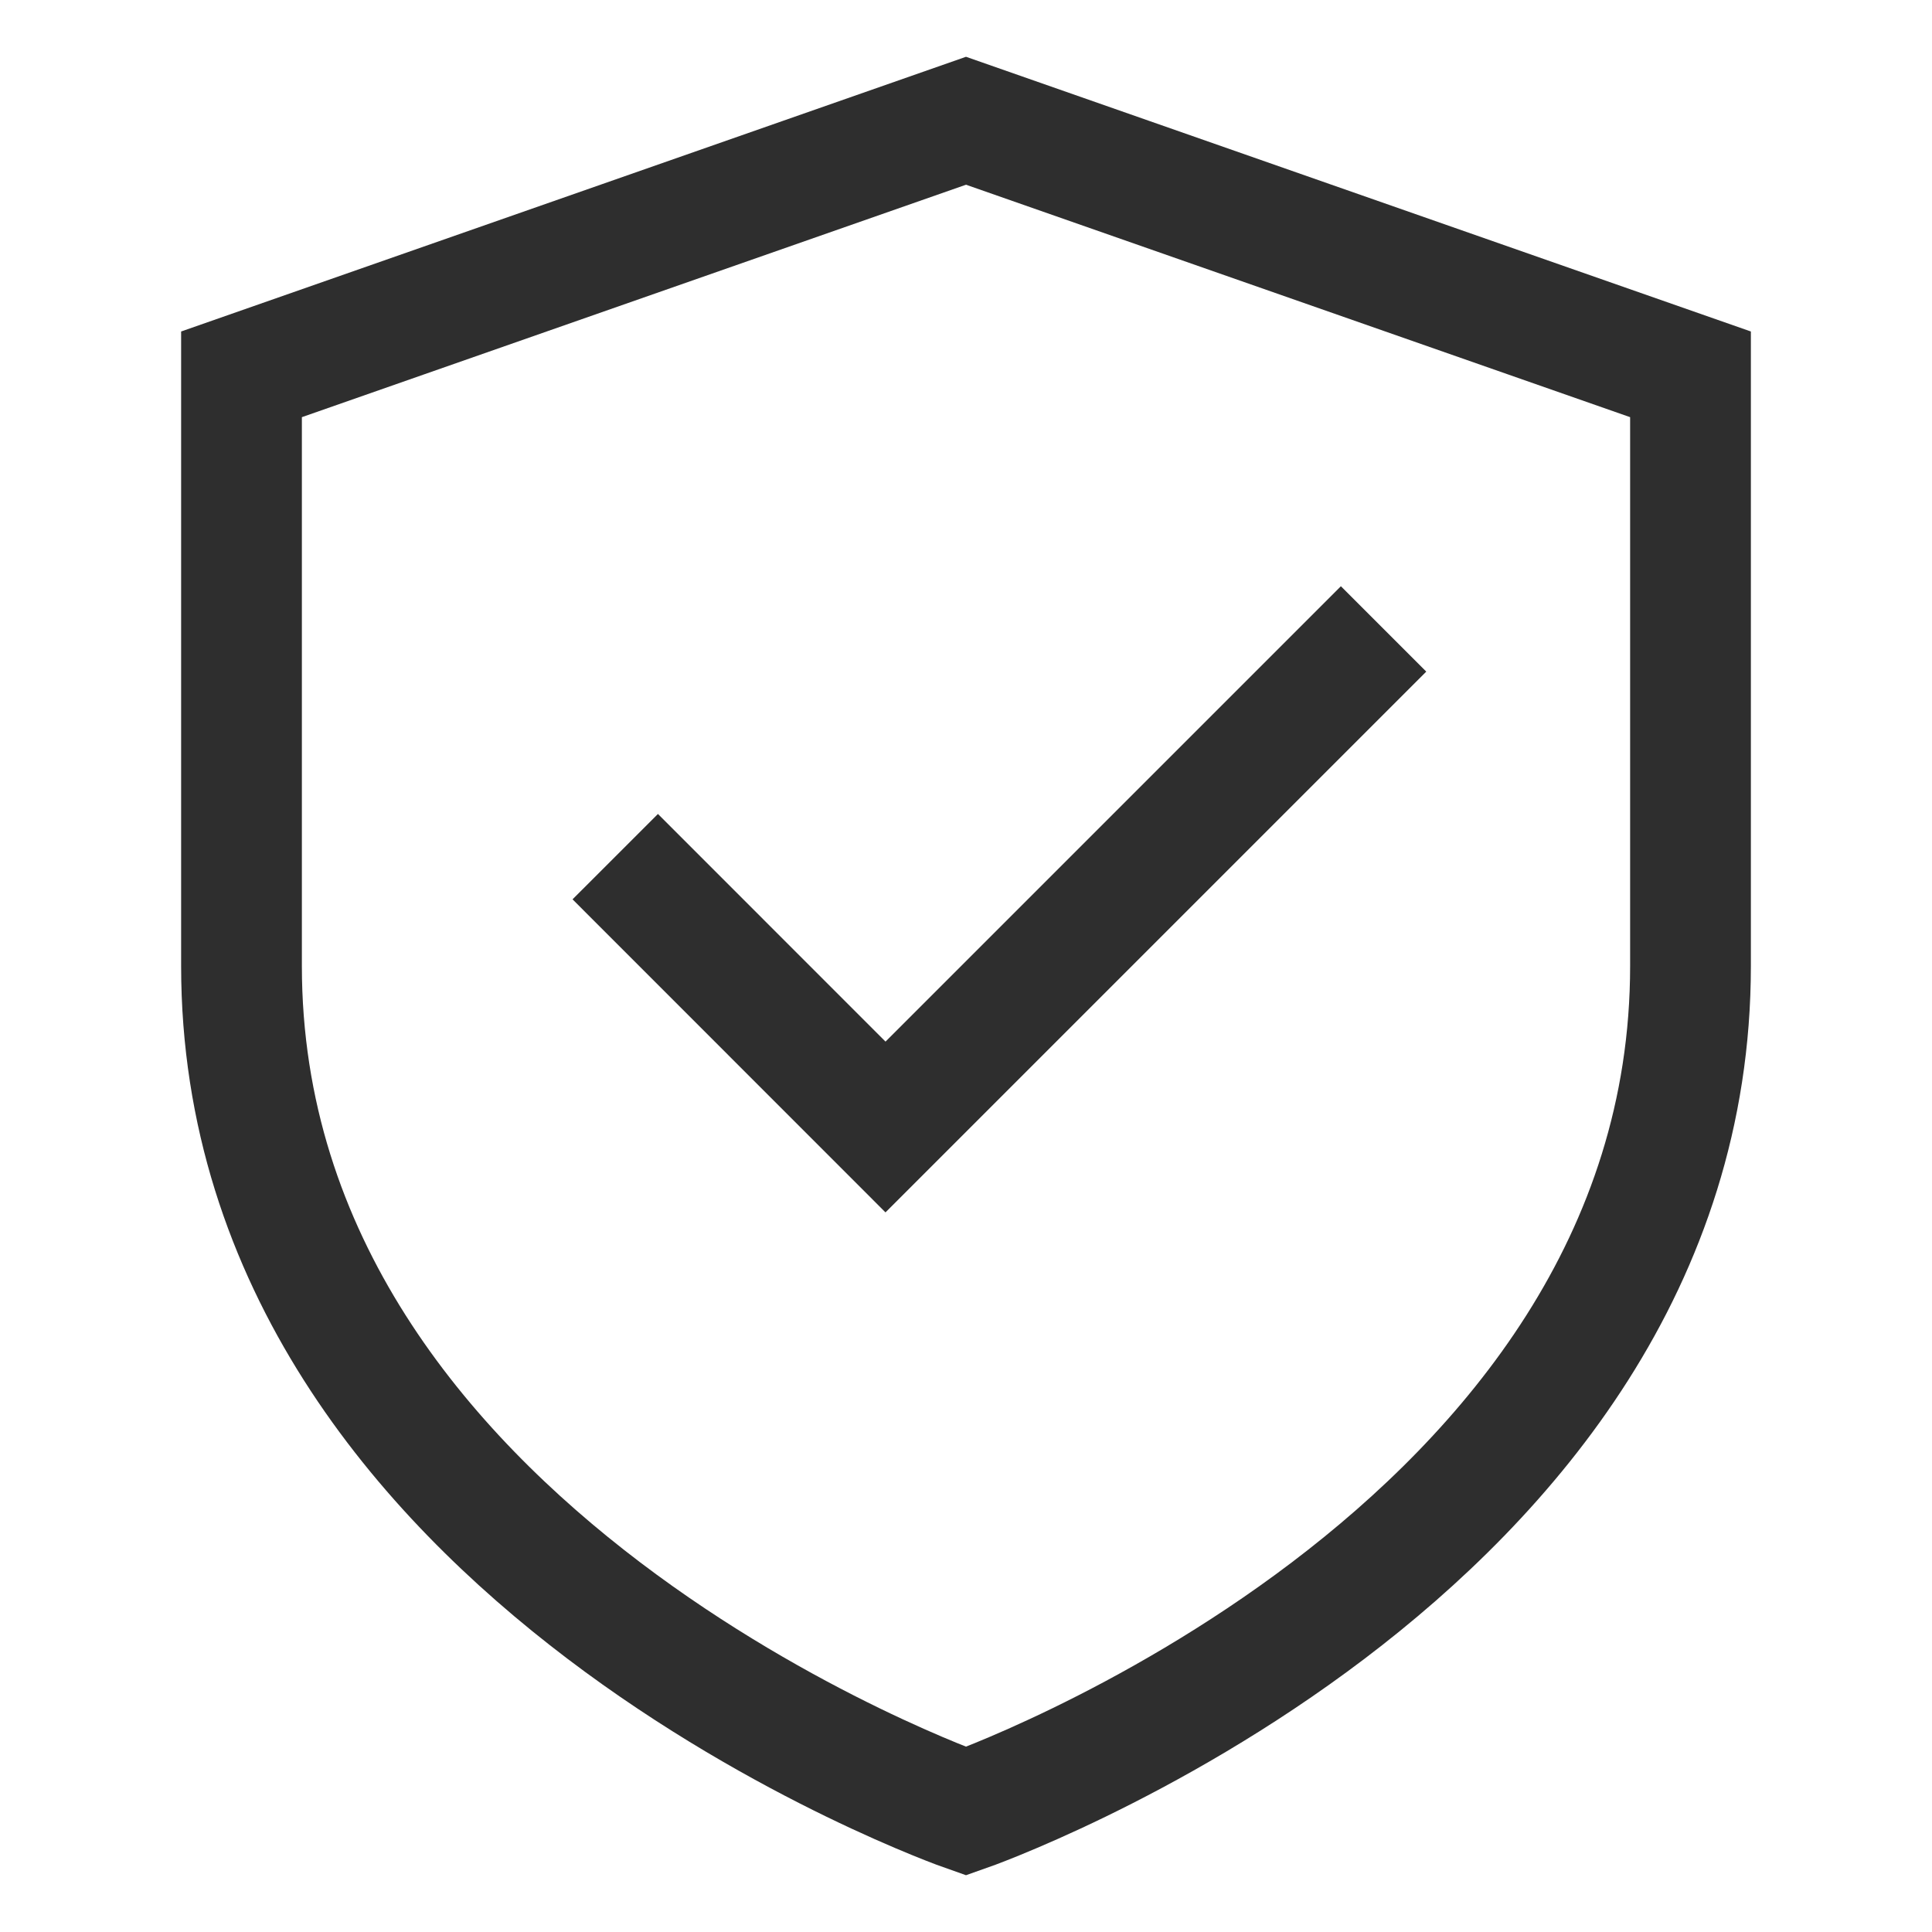
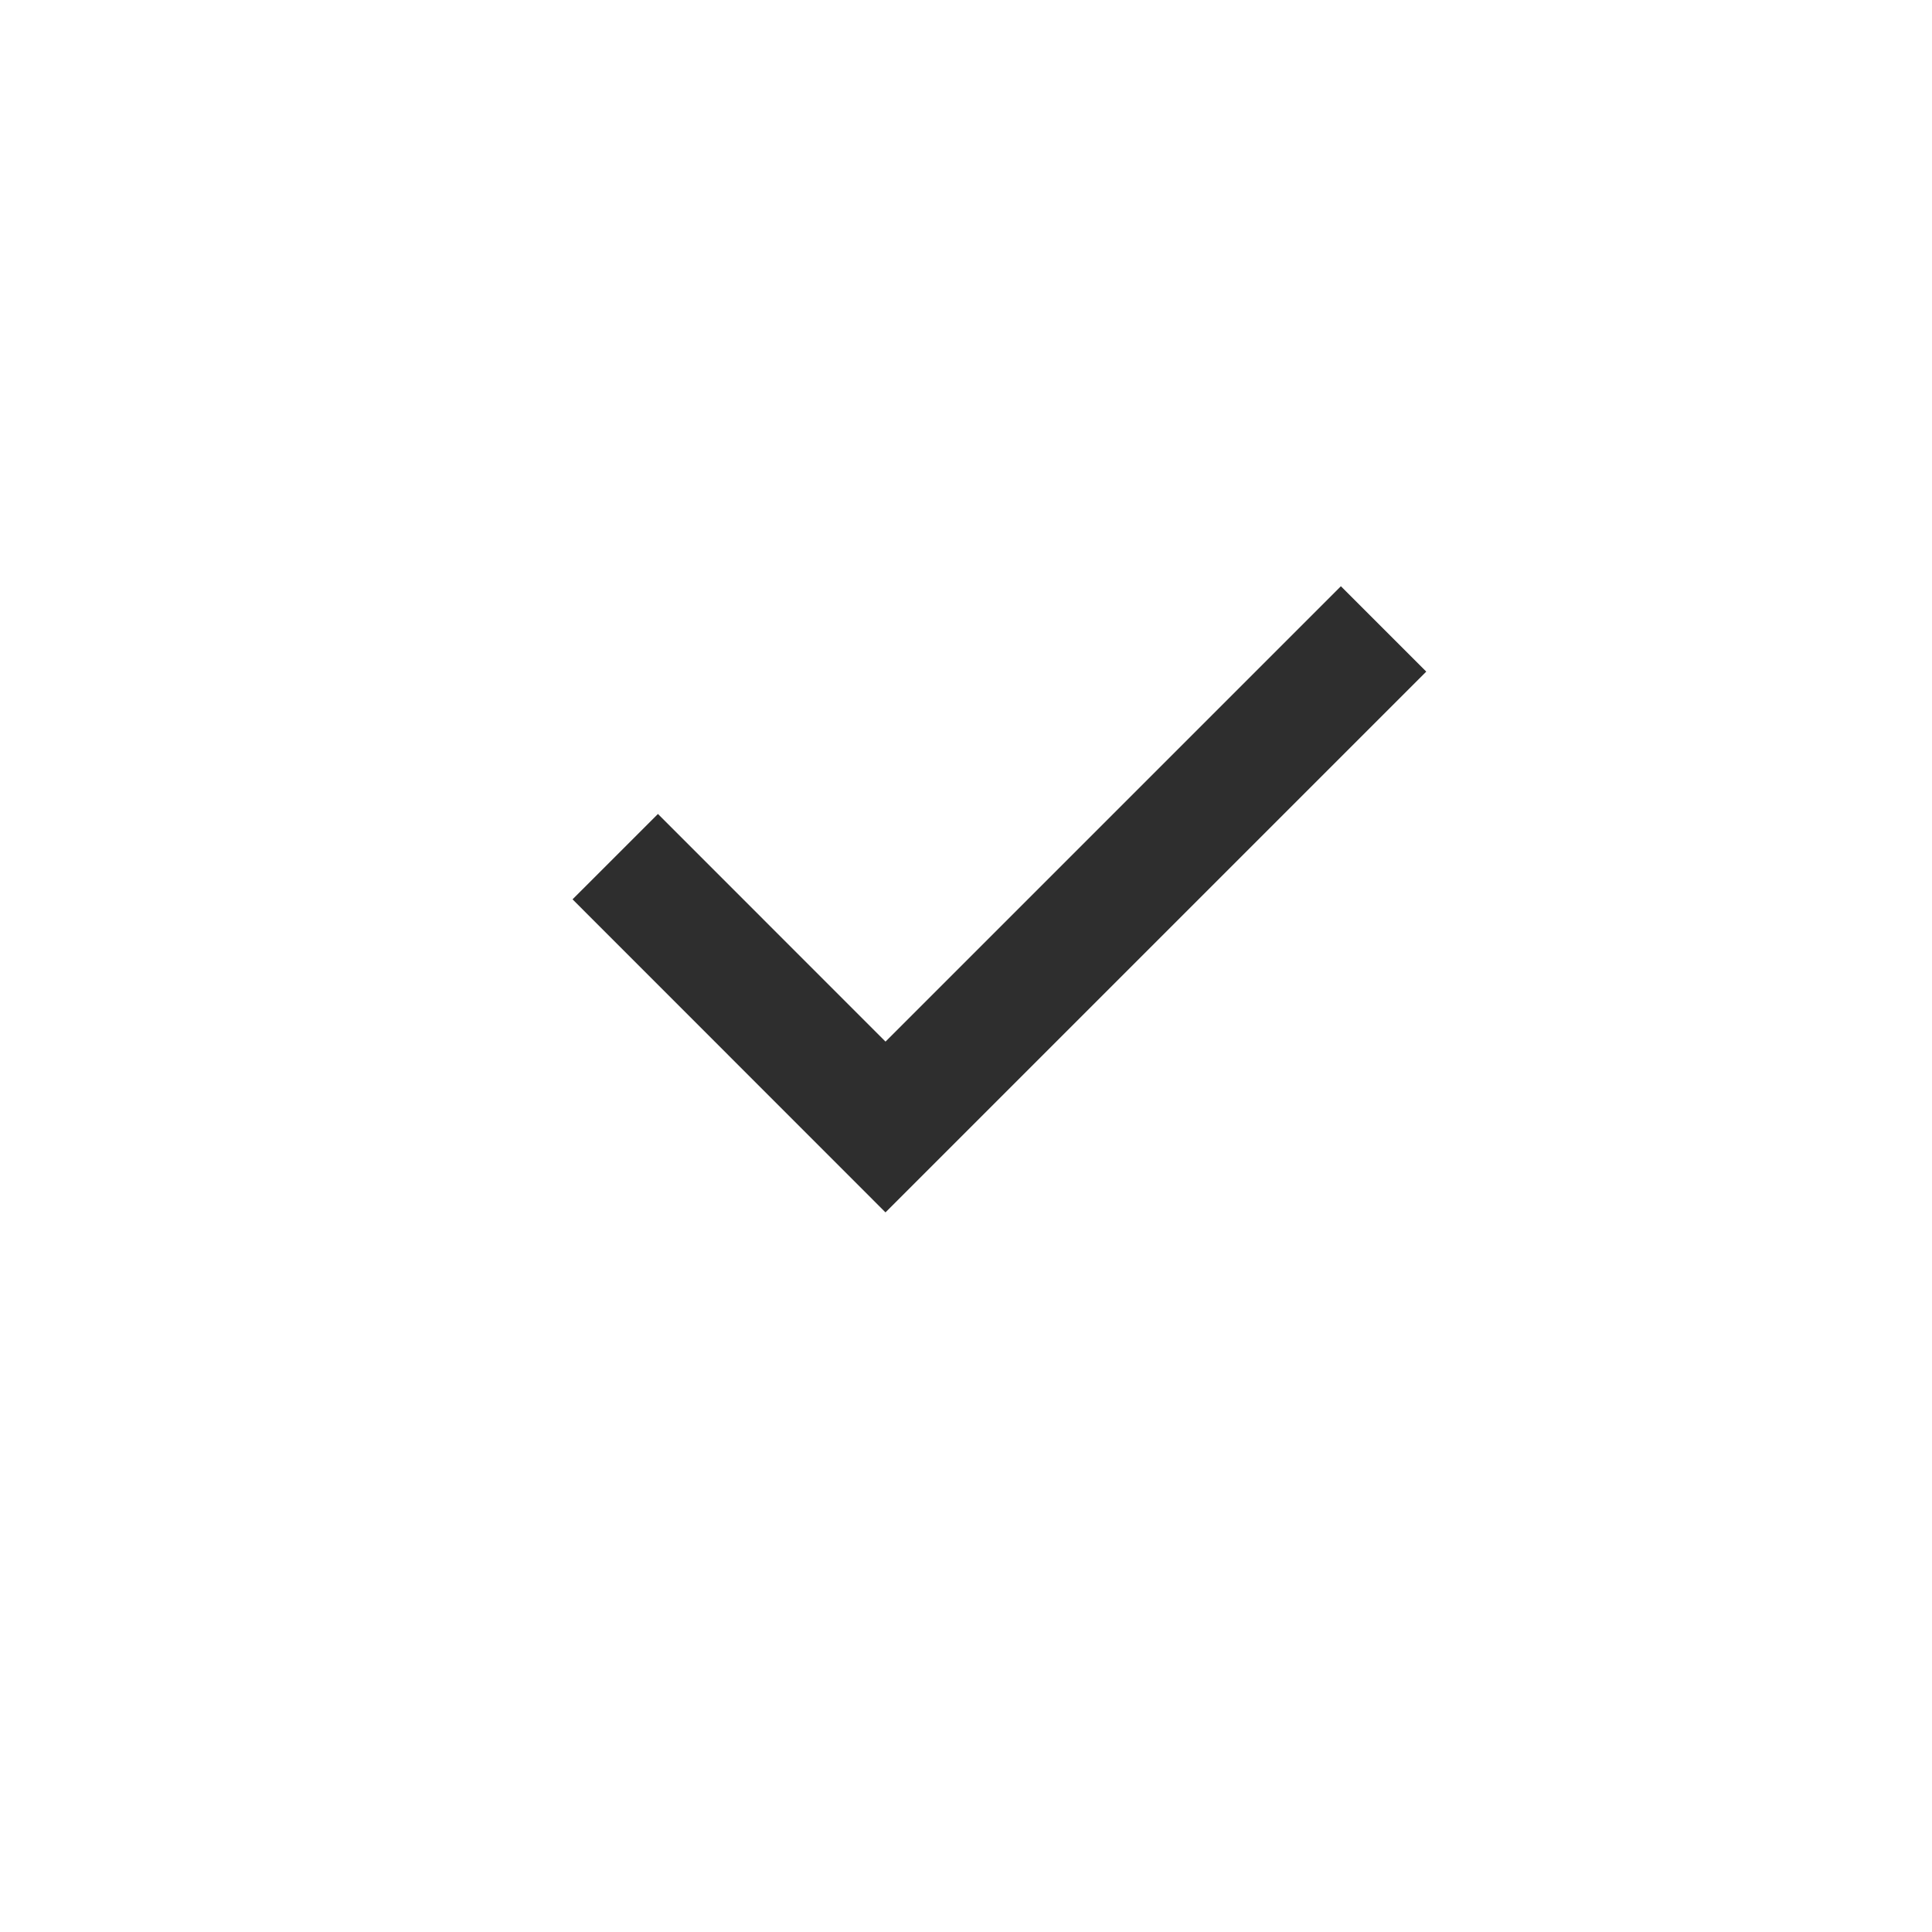
<svg xmlns="http://www.w3.org/2000/svg" width="24" height="24" viewBox="0 0 24 24">
  <g fill="none">
-     <path d="M3 4.65V12c0 7.35 9 10.5 9 10.5s9-3.15 9-10.5V4.65L12 1.5z" clip-rule="evenodd" />
-     <path stroke="#2E2E2E" stroke-linecap="square" stroke-width="1.5" d="M3 4.65V12c0 7.35 9 10.5 9 10.5s9-3.15 9-10.5V4.65L12 1.5z" clip-rule="evenodd" />
    <path stroke="#2E2E2E" stroke-linecap="square" stroke-width="1.5" d="M8.173 11.172L11 14l5.657-5.657" />
  </g>
</svg>